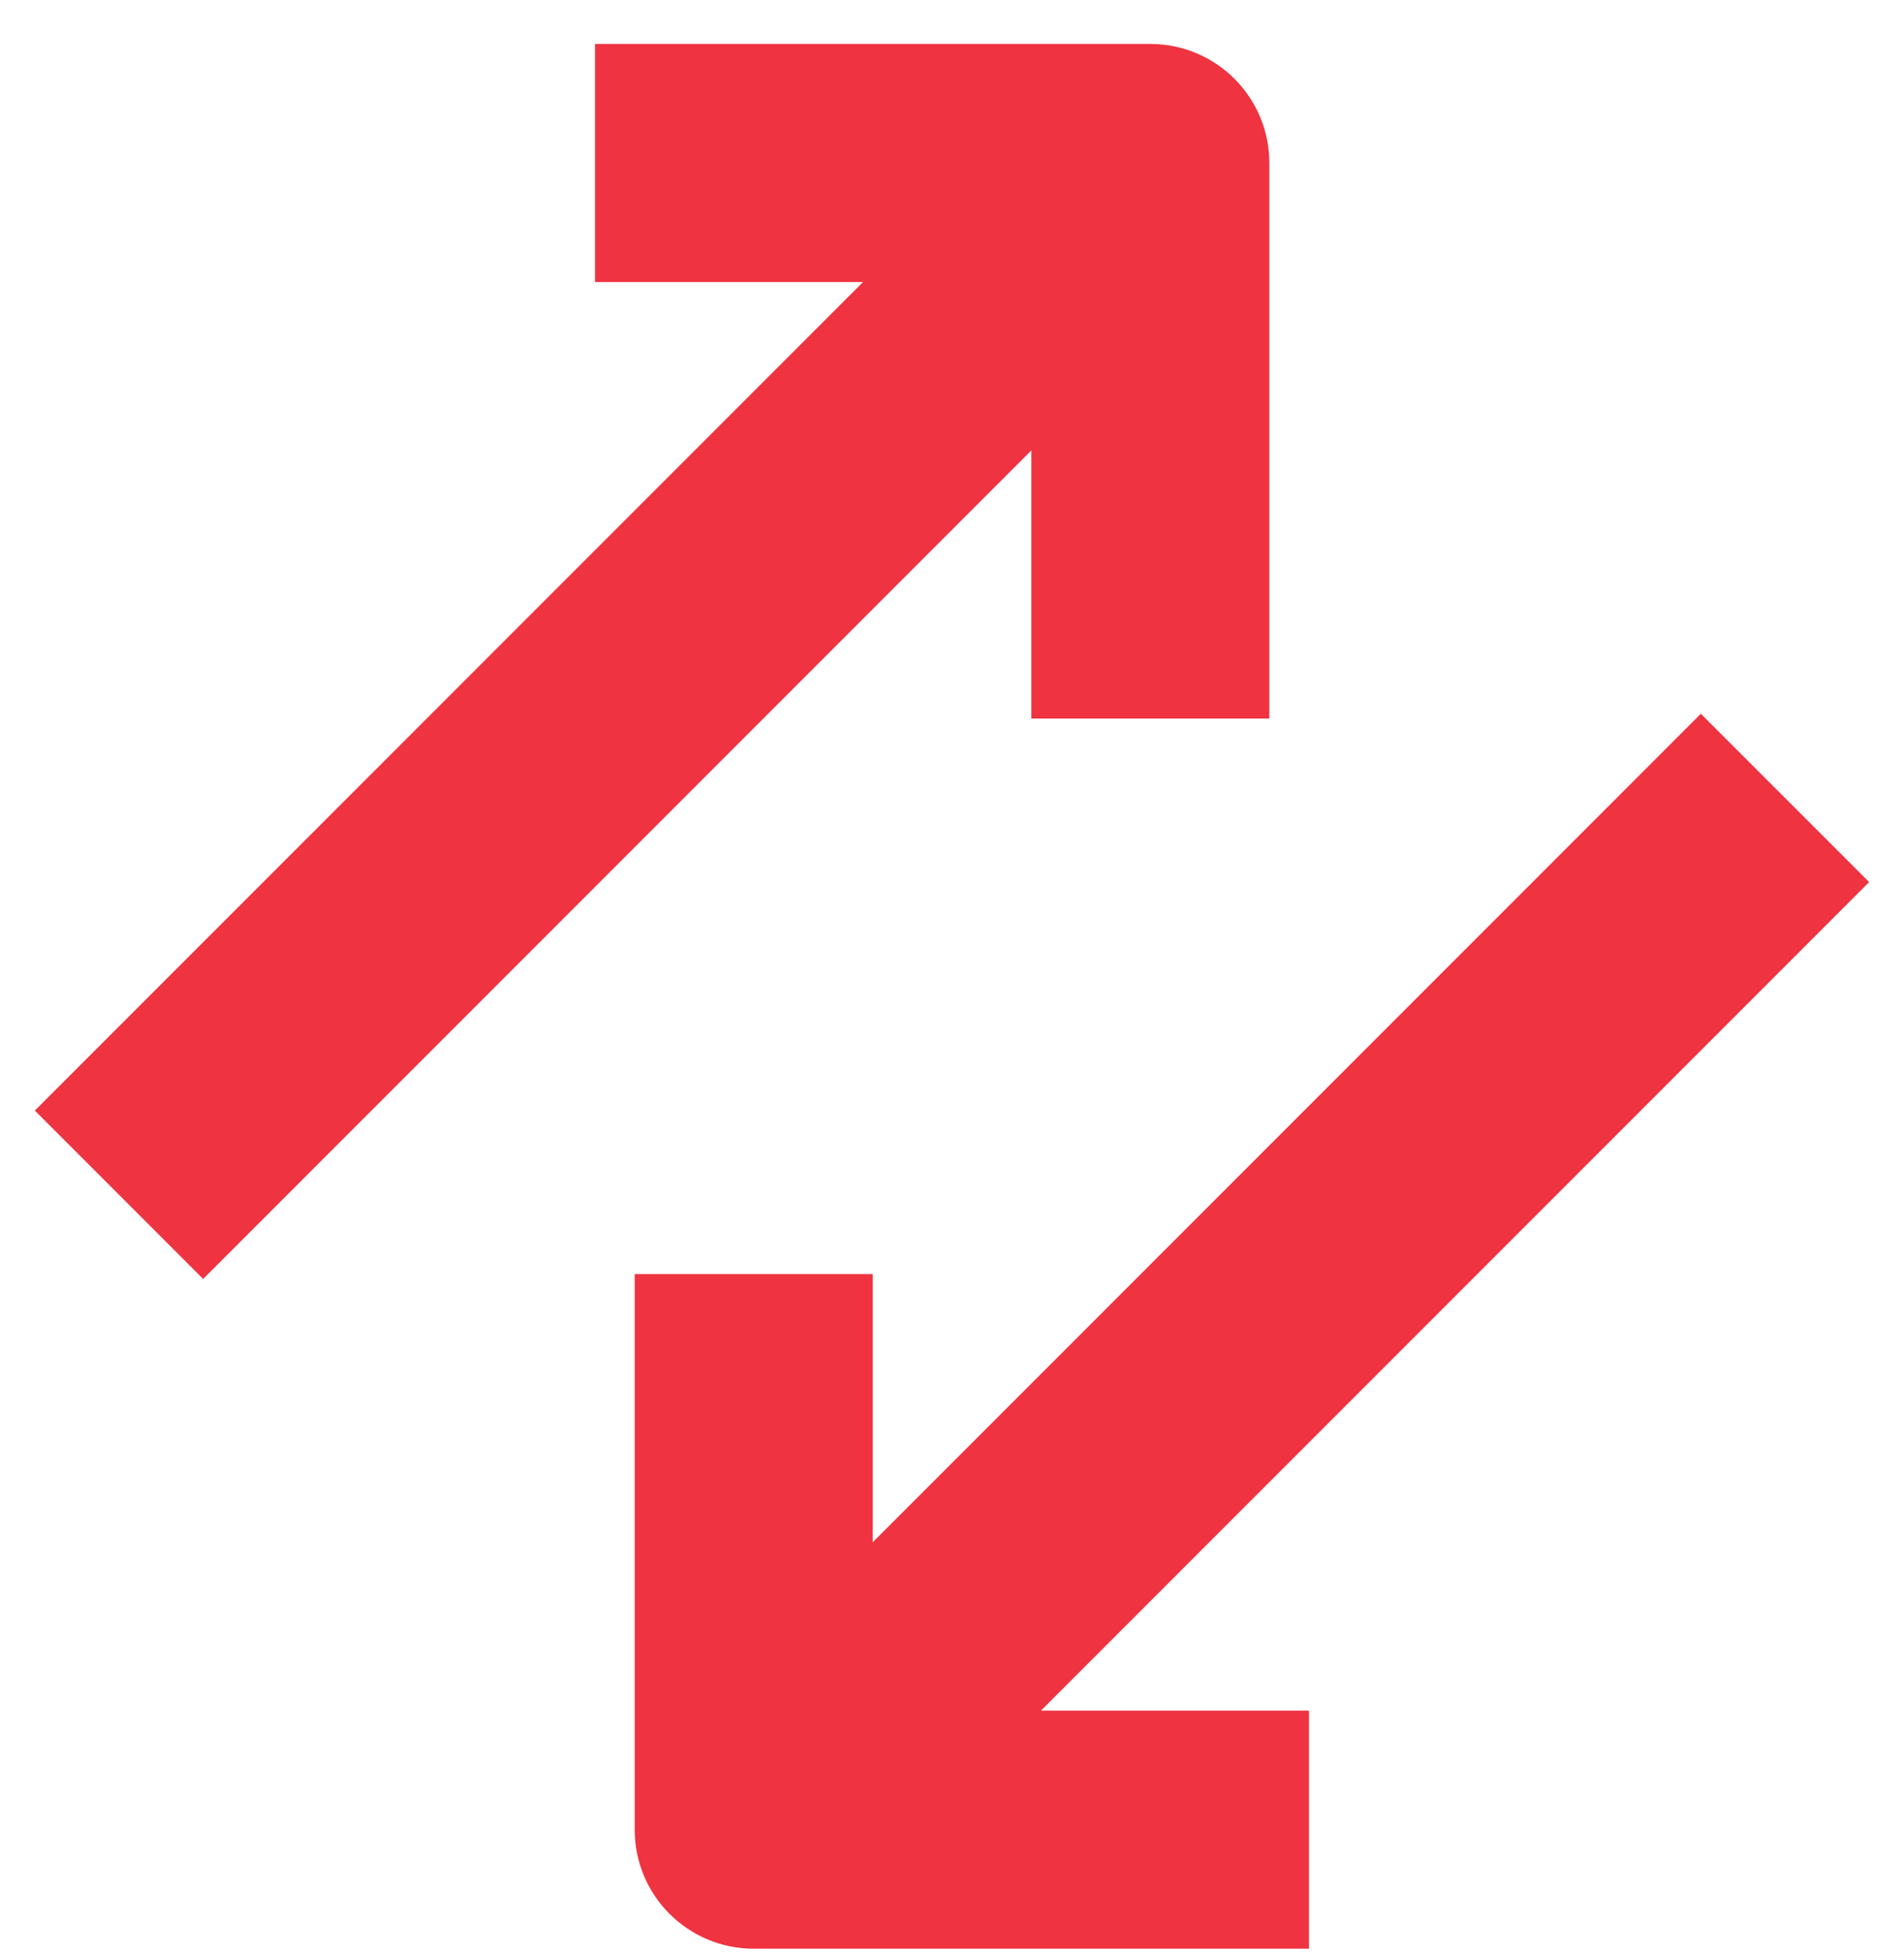
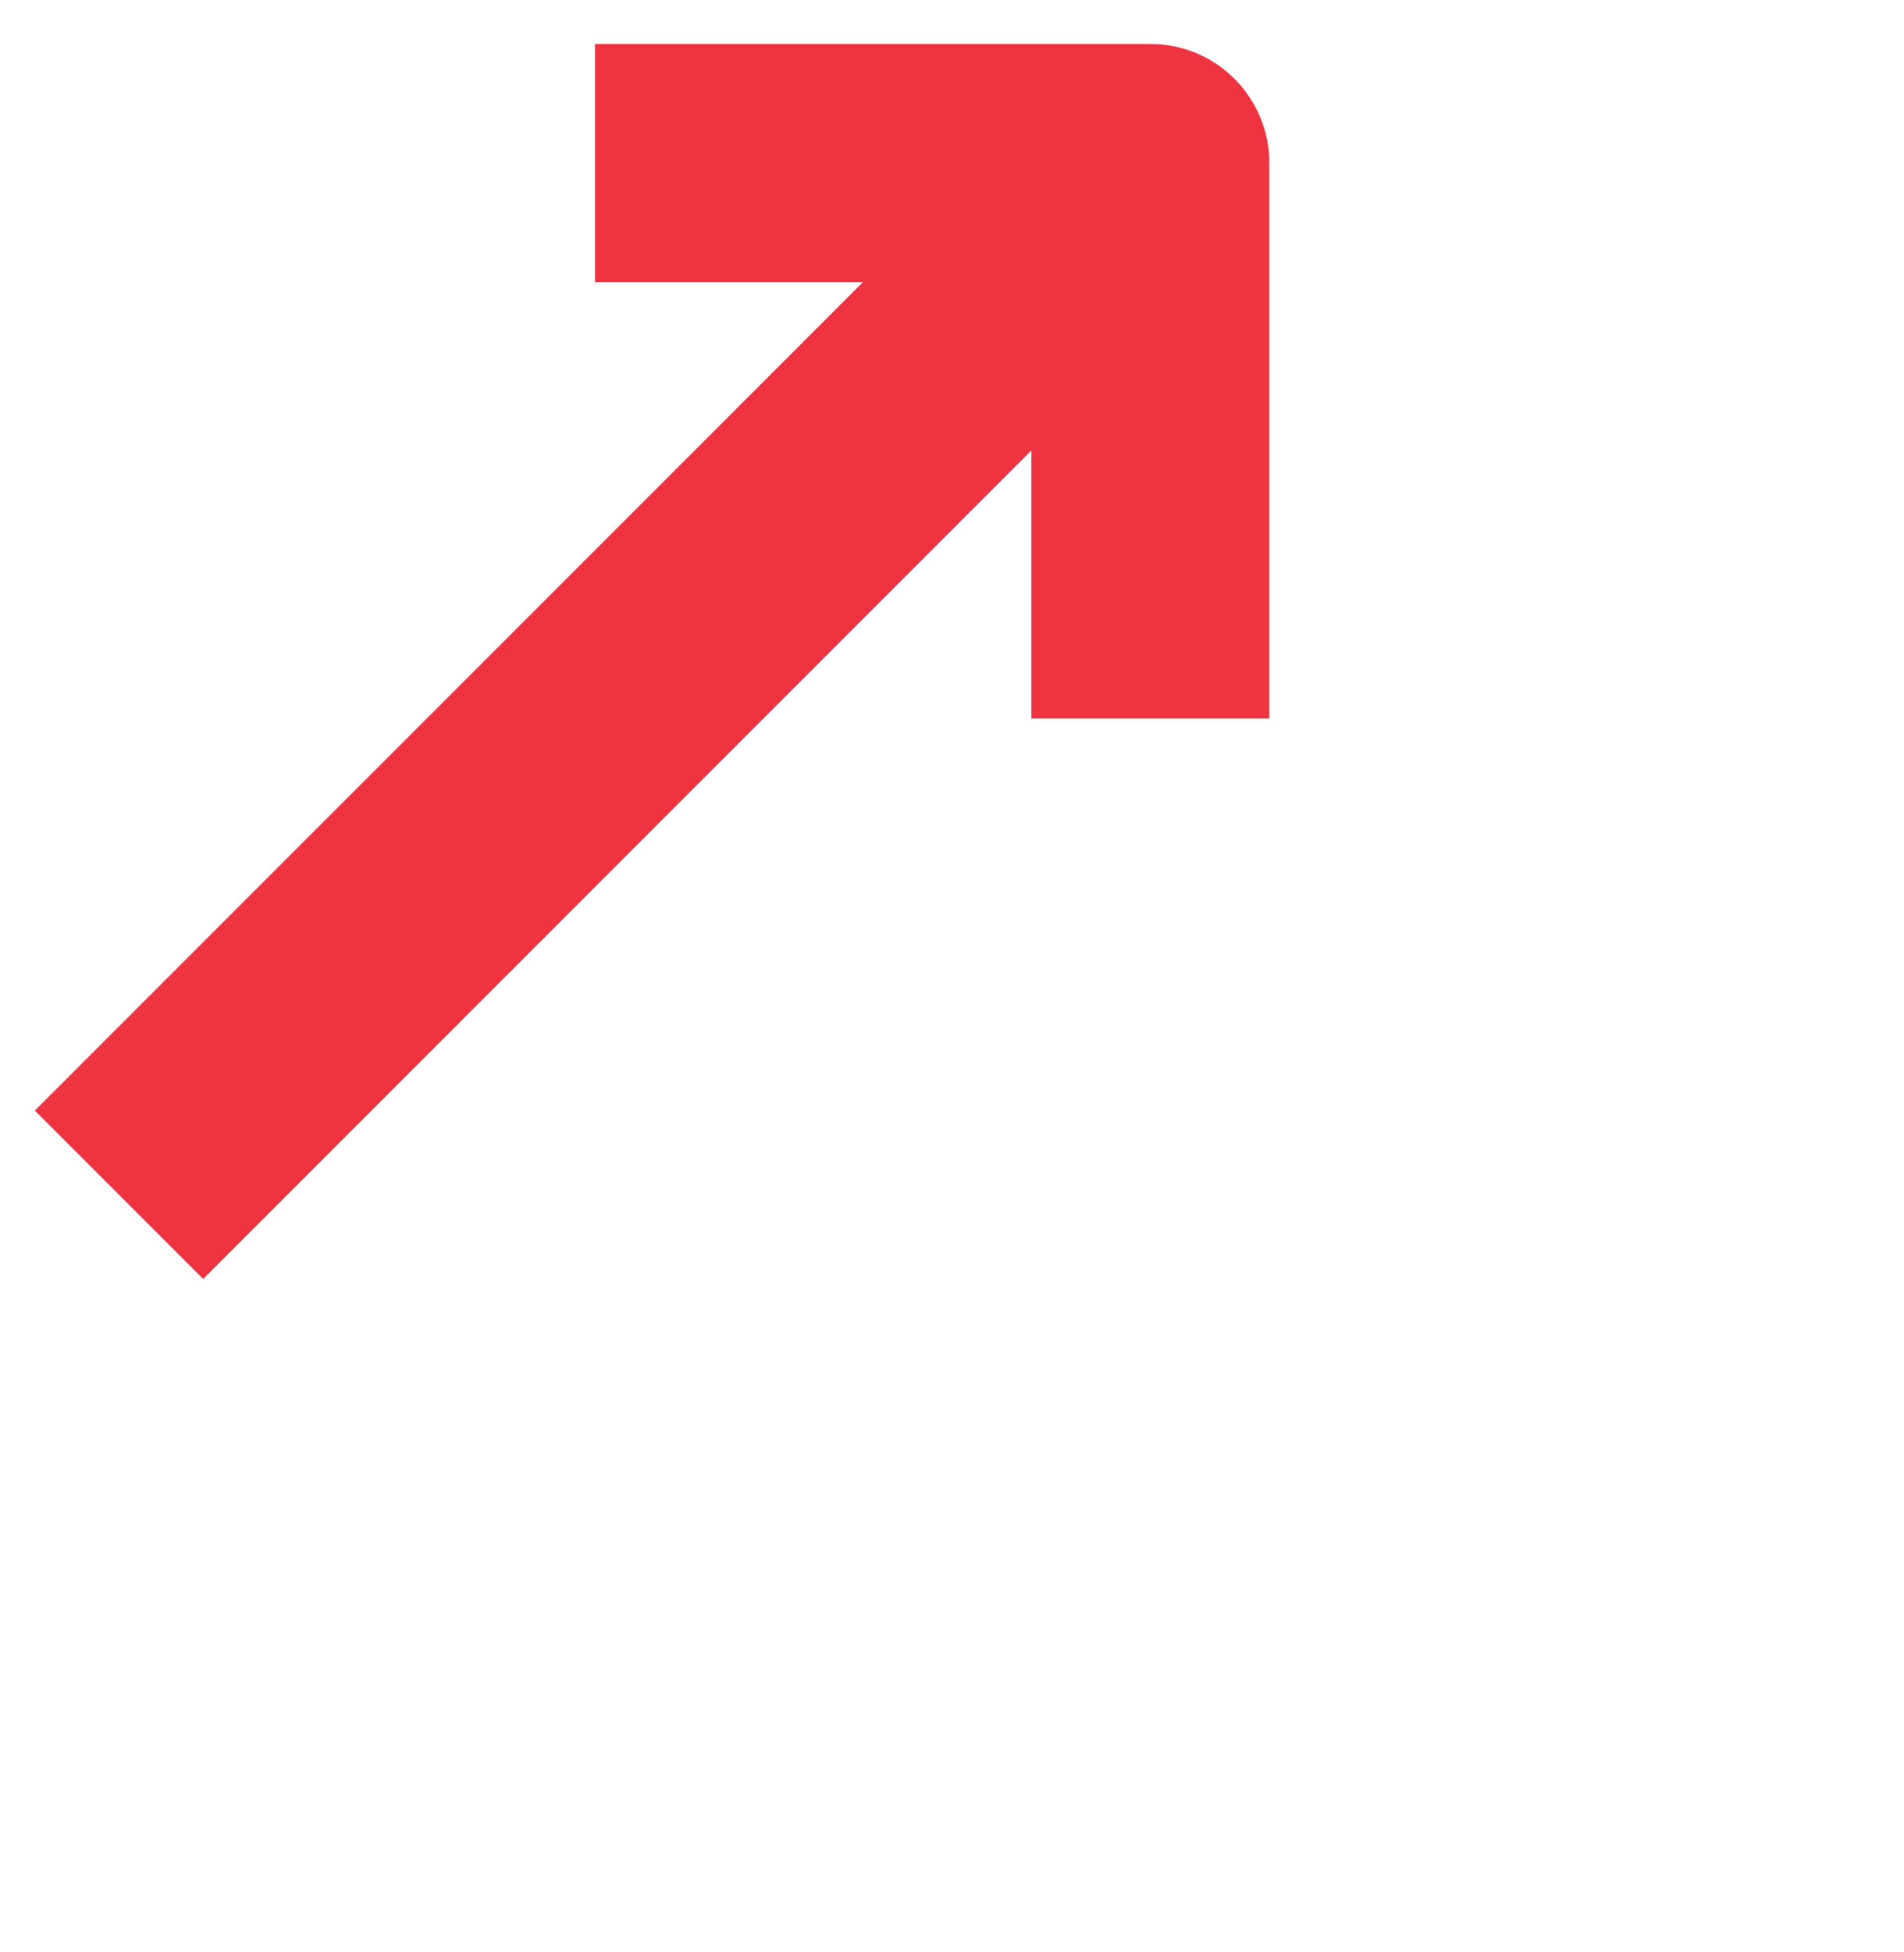
<svg xmlns="http://www.w3.org/2000/svg" width="40" height="41" viewBox="0 0 40 41" fill="none">
  <g clip-path="url(#clip0_2479_13940)">
    <path fill-rule="evenodd" clip-rule="evenodd" d="M18.131 5.923H12.5V0.923H24.167C25.547 0.923 26.667 2.042 26.667 3.423V15.09H21.667V9.459L4.268 26.858L0.732 23.322L18.131 5.923Z" fill="#EF3340" />
-     <path fill-rule="evenodd" clip-rule="evenodd" d="M21.869 35.923L39.268 18.524L35.732 14.989L18.334 32.388V26.756H13.334V38.423C13.334 39.804 14.453 40.923 15.834 40.923H27.5V35.923H21.869Z" fill="#EF3340" />
  </g>
  <defs>
    <clipPath id="clip0_2479_13940">
      <rect width="40" height="40" fill="white" transform="translate(0 0.923)" />
    </clipPath>
  </defs>
</svg>